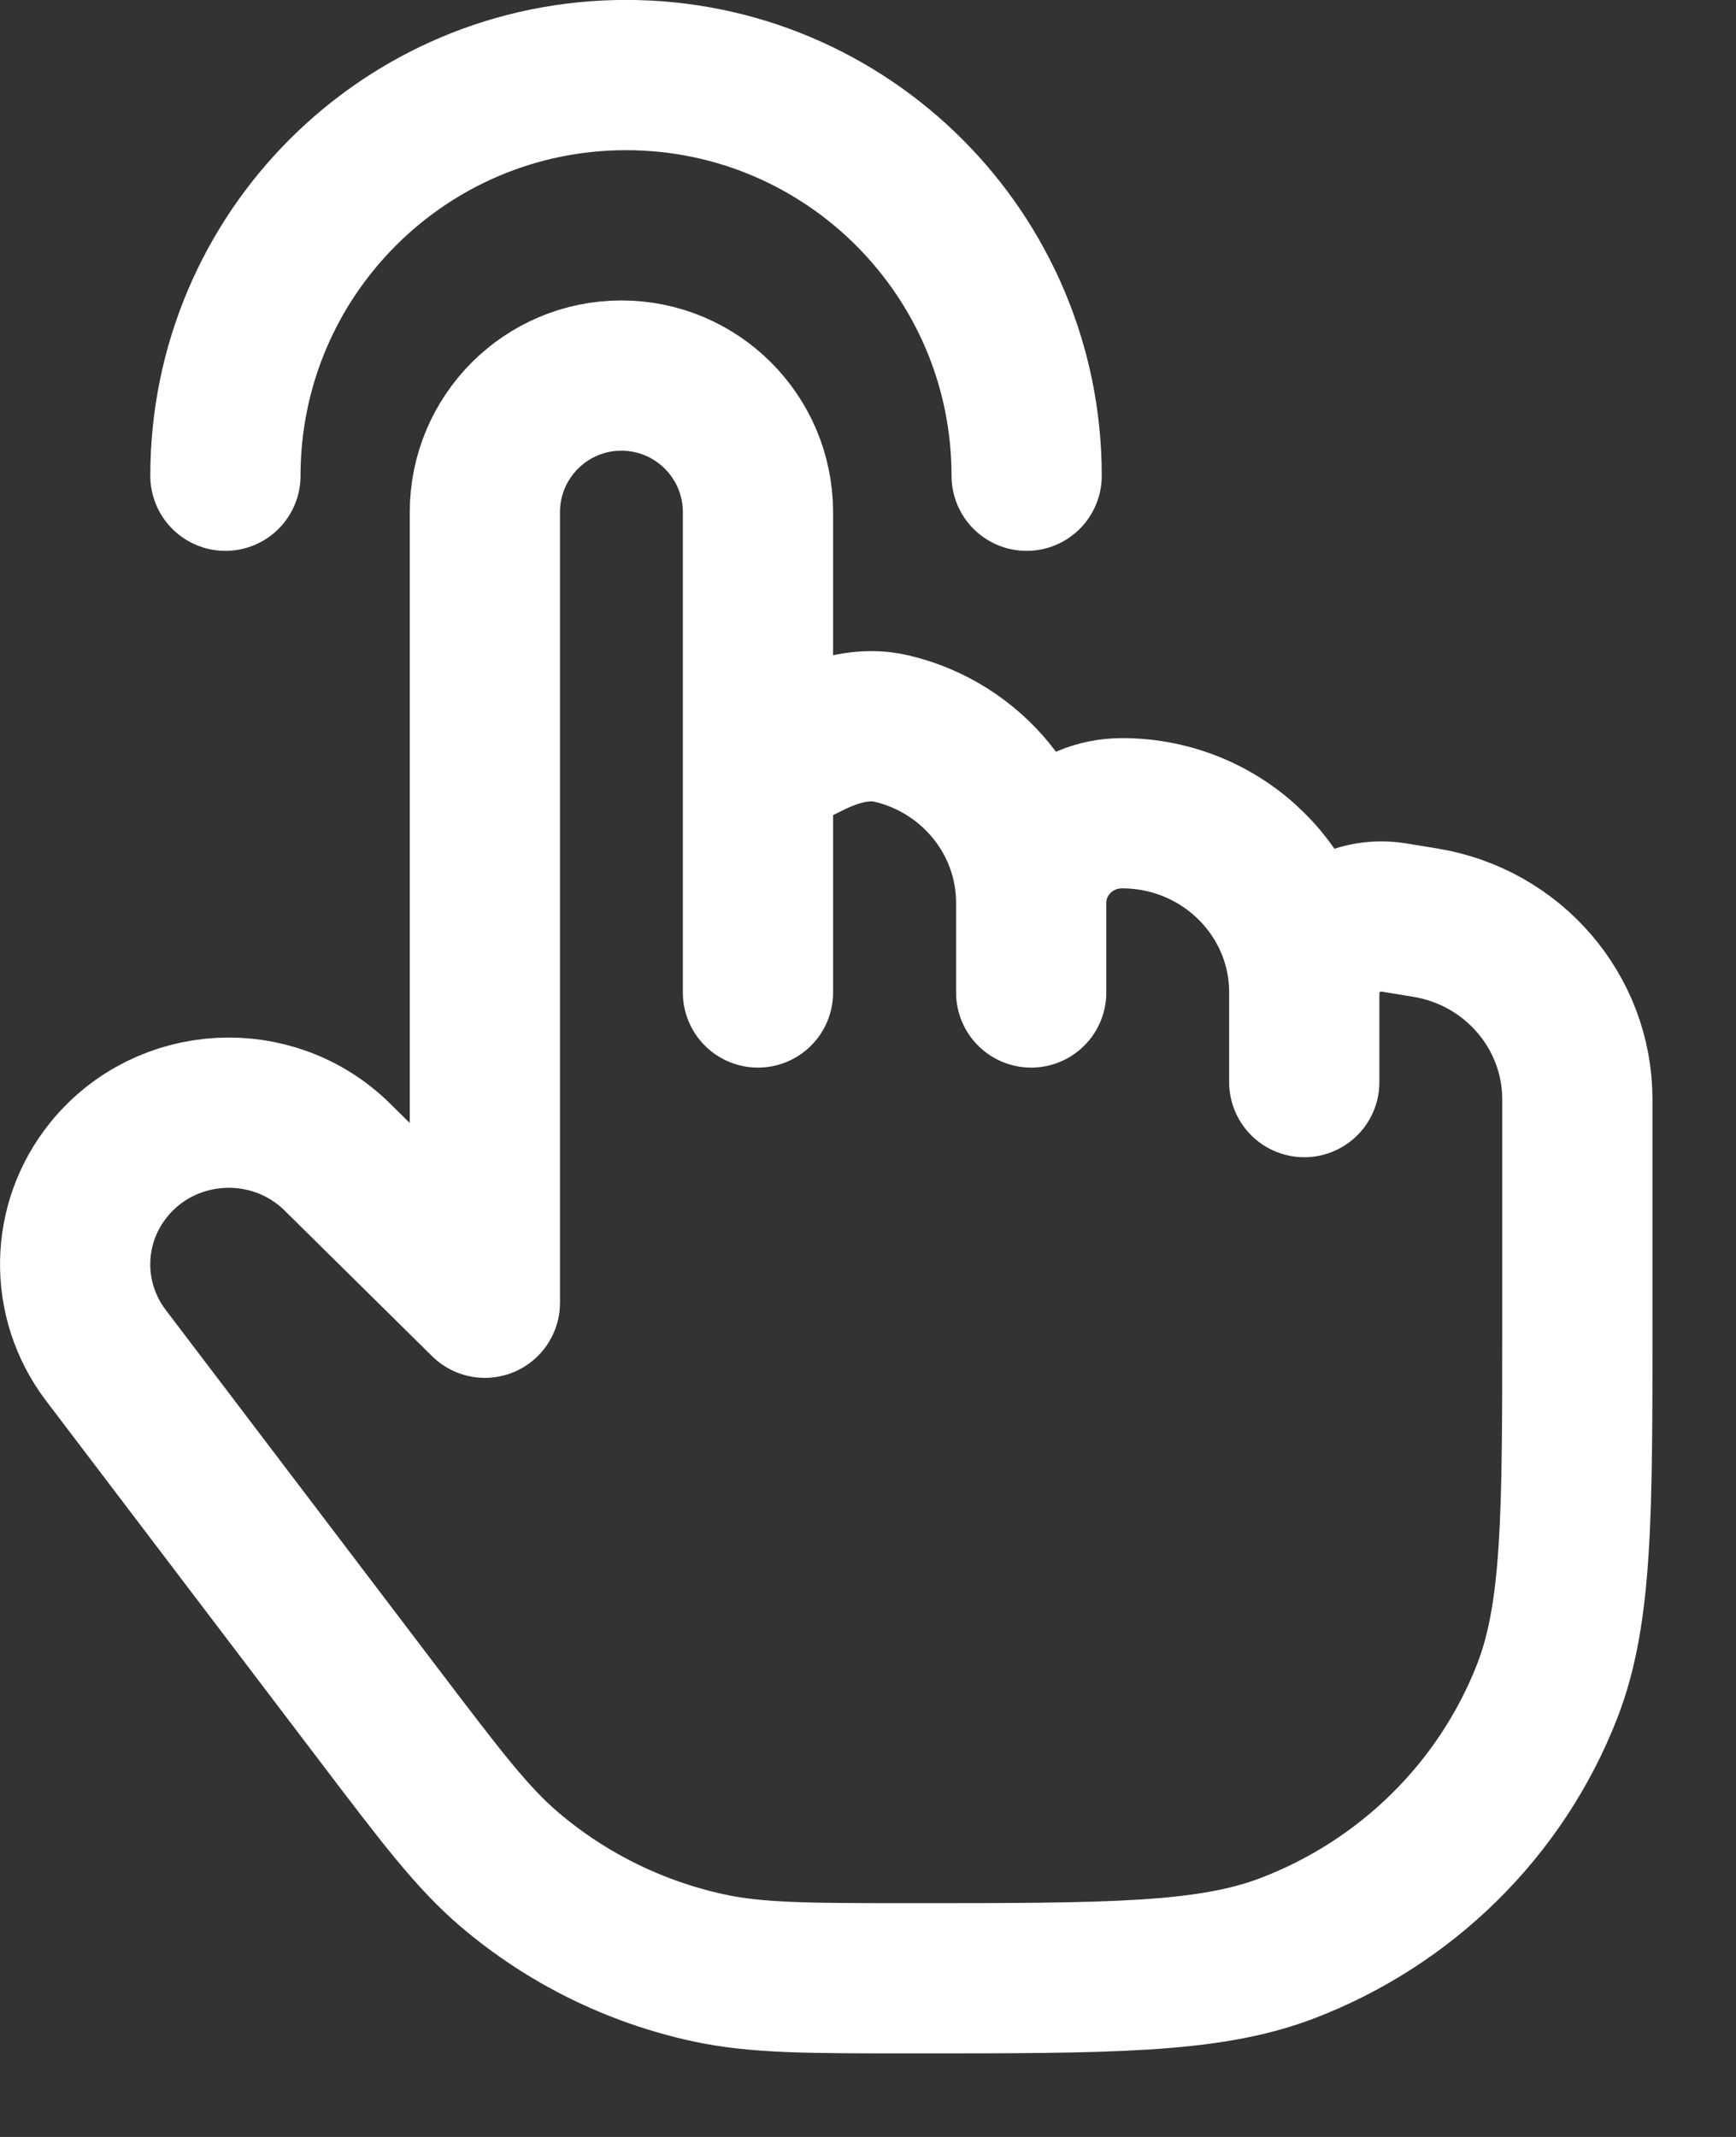
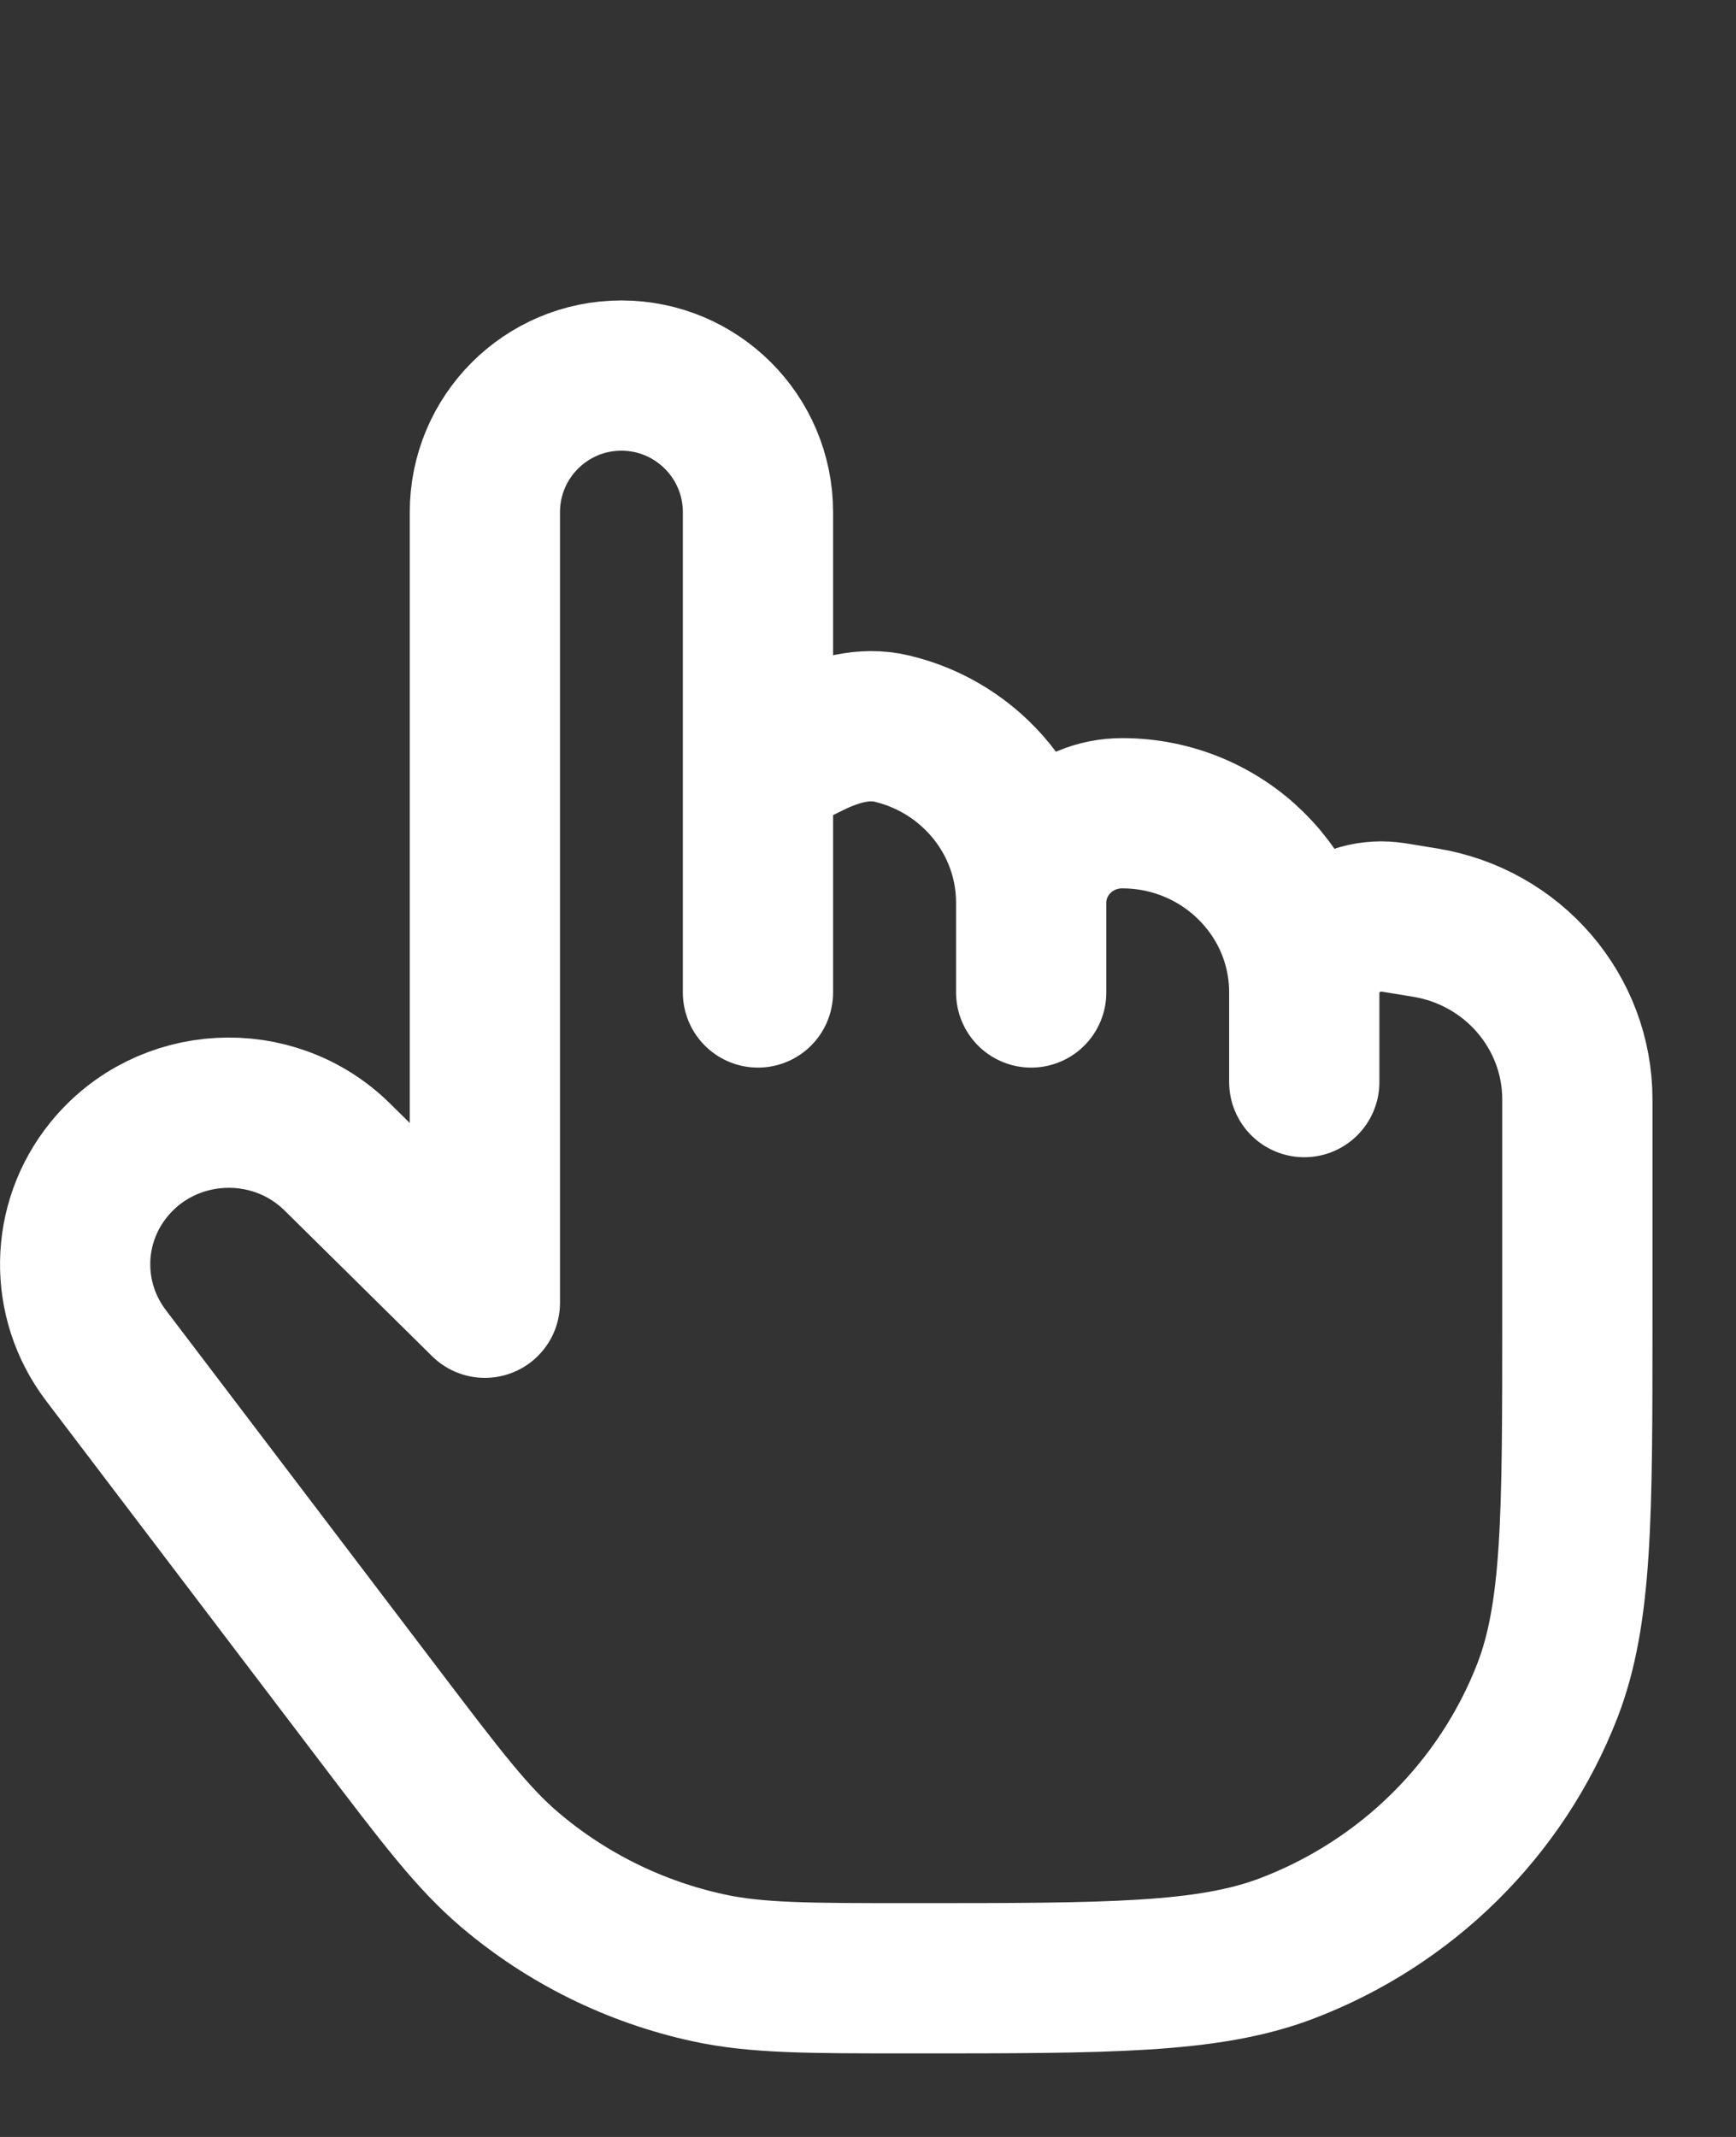
<svg xmlns="http://www.w3.org/2000/svg" width="13" height="16" viewBox="0 0 13 16" fill="none">
  <rect x="0" y="0" width="13" height="16" fill="#333333" stroke="none" />
-   <path d="M7.688 3.562C7.688 1.906 6.344 0.562 4.688 0.562C3.031 0.562 1.688 1.906 1.688 3.562" stroke="white" stroke-width="1.125" stroke-linecap="round" stroke-linejoin="round" />
  <path d="M5.676 5.753V3.835C5.676 3.27 5.218 2.812 4.653 2.812C4.089 2.812 3.631 3.27 3.631 3.835V9.754L2.526 8.663C2.041 8.185 1.243 8.229 0.815 8.757C0.487 9.161 0.478 9.733 0.793 10.148L2.841 12.844C3.306 13.456 3.538 13.762 3.818 14C4.244 14.362 4.756 14.615 5.306 14.734C5.666 14.812 6.053 14.812 6.828 14.812C8.305 14.812 9.044 14.812 9.632 14.59C10.531 14.249 11.242 13.547 11.587 12.66C11.812 12.079 11.812 11.35 11.812 9.891V8.232C11.812 7.576 11.331 7.016 10.673 6.908L10.44 6.87C10.088 6.812 9.767 7.08 9.767 7.431M5.676 5.753L6.07 5.559C6.259 5.466 6.471 5.406 6.677 5.455C7.276 5.596 7.722 6.127 7.722 6.76M5.676 5.753V7.431M7.722 6.76V7.431M7.722 6.76C7.722 6.389 8.027 6.089 8.403 6.089C9.157 6.089 9.767 6.69 9.767 7.431M9.767 7.431V8.102" stroke="white" stroke-width="1.125" stroke-linecap="round" stroke-linejoin="round" />
</svg>